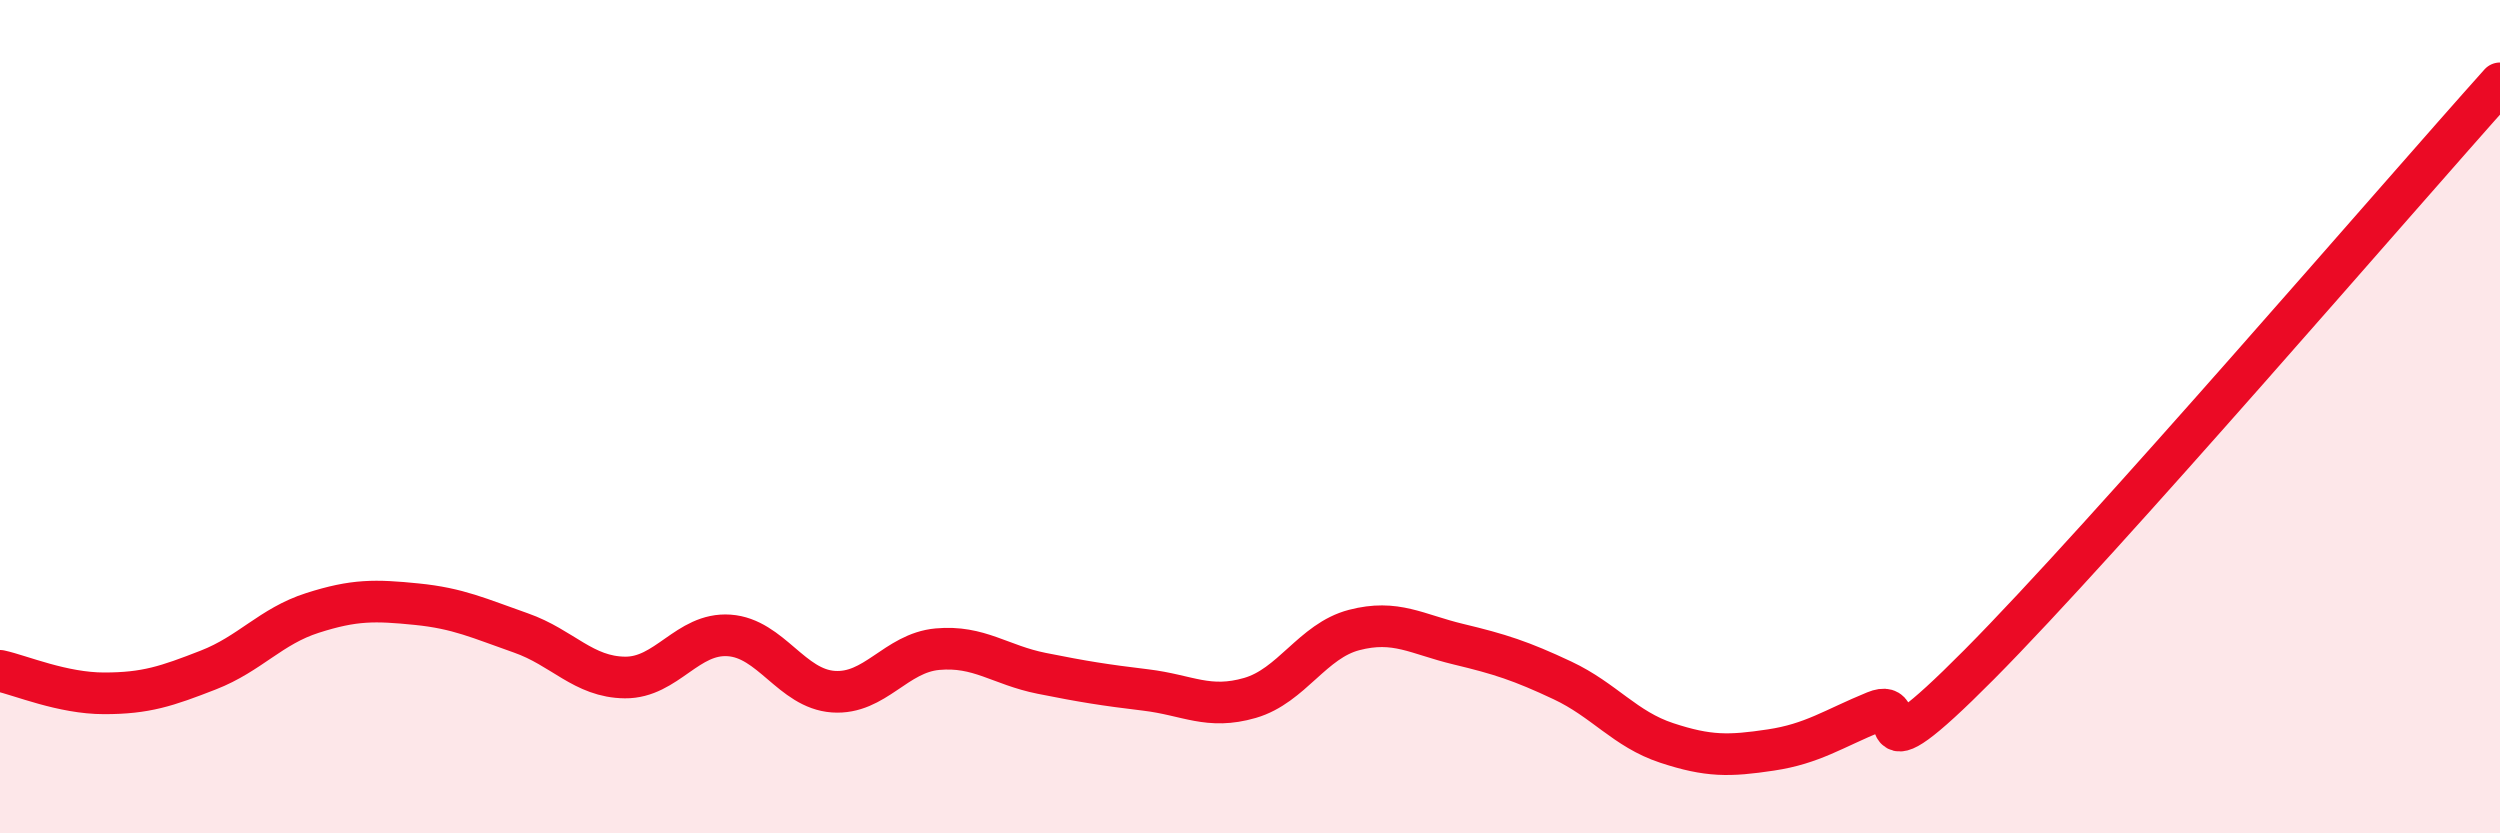
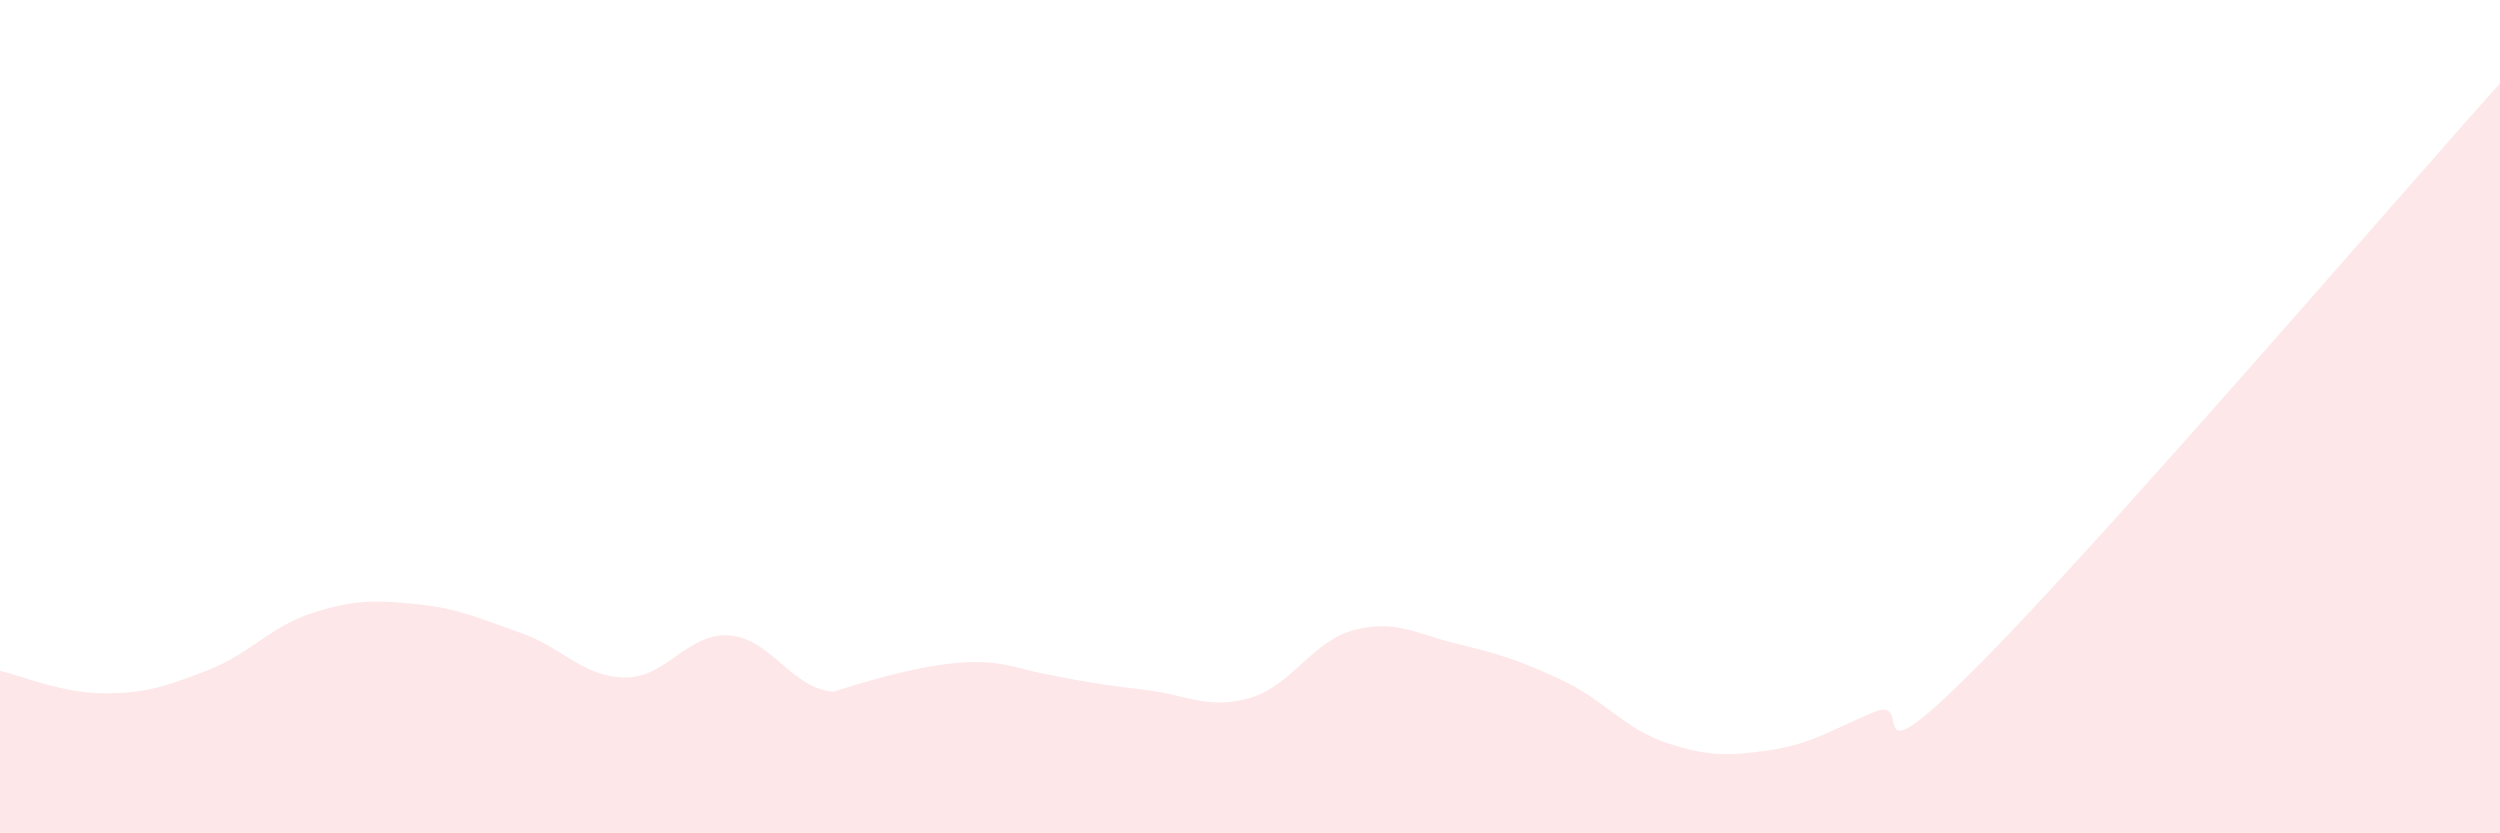
<svg xmlns="http://www.w3.org/2000/svg" width="60" height="20" viewBox="0 0 60 20">
-   <path d="M 0,16.1 C 0.5,16.21 1.5,16.64 2.5,16.64 C 3.5,16.64 4,16.47 5,16.08 C 6,15.69 6.5,15.03 7.5,14.71 C 8.5,14.39 9,14.4 10,14.5 C 11,14.6 11.5,14.84 12.5,15.19 C 13.5,15.54 14,16.25 15,16.26 C 16,16.27 16.5,15.18 17.5,15.25 C 18.5,15.32 19,16.53 20,16.6 C 21,16.67 21.5,15.67 22.5,15.58 C 23.5,15.49 24,15.96 25,16.16 C 26,16.36 26.5,16.44 27.5,16.56 C 28.5,16.68 29,17.04 30,16.75 C 31,16.46 31.5,15.38 32.5,15.12 C 33.5,14.86 34,15.22 35,15.46 C 36,15.7 36.5,15.86 37.5,16.33 C 38.5,16.8 39,17.5 40,17.83 C 41,18.16 41.5,18.15 42.5,18 C 43.5,17.85 44,17.49 45,17.08 C 46,16.67 44.5,18.97 47.5,15.95 C 50.5,12.93 57.5,4.79 60,2L60 20L0 20Z" fill="#EB0A25" opacity="0.1" stroke-linecap="round" stroke-linejoin="round" />
-   <path d="M 0,16.1 C 0.5,16.21 1.5,16.64 2.5,16.64 C 3.5,16.64 4,16.47 5,16.08 C 6,15.69 6.5,15.03 7.5,14.71 C 8.5,14.39 9,14.4 10,14.5 C 11,14.6 11.5,14.84 12.5,15.19 C 13.5,15.54 14,16.25 15,16.26 C 16,16.27 16.5,15.18 17.5,15.25 C 18.5,15.32 19,16.53 20,16.6 C 21,16.67 21.5,15.67 22.5,15.58 C 23.5,15.49 24,15.96 25,16.16 C 26,16.36 26.5,16.44 27.5,16.56 C 28.5,16.68 29,17.04 30,16.75 C 31,16.46 31.5,15.38 32.5,15.12 C 33.5,14.86 34,15.22 35,15.46 C 36,15.7 36.5,15.86 37.5,16.33 C 38.5,16.8 39,17.5 40,17.83 C 41,18.16 41.5,18.15 42.5,18 C 43.5,17.85 44,17.49 45,17.08 C 46,16.67 44.5,18.97 47.5,15.95 C 50.5,12.93 57.5,4.79 60,2" stroke="#EB0A25" stroke-width="1" fill="none" stroke-linecap="round" stroke-linejoin="round" />
+   <path d="M 0,16.1 C 0.5,16.21 1.5,16.64 2.5,16.64 C 3.5,16.64 4,16.47 5,16.08 C 6,15.69 6.5,15.03 7.5,14.71 C 8.5,14.39 9,14.4 10,14.5 C 11,14.6 11.5,14.84 12.5,15.19 C 13.5,15.54 14,16.25 15,16.26 C 16,16.27 16.5,15.18 17.5,15.25 C 18.5,15.32 19,16.53 20,16.6 C 23.5,15.49 24,15.96 25,16.16 C 26,16.36 26.5,16.44 27.5,16.56 C 28.5,16.68 29,17.04 30,16.75 C 31,16.46 31.5,15.38 32.5,15.12 C 33.5,14.86 34,15.22 35,15.46 C 36,15.7 36.5,15.86 37.5,16.33 C 38.5,16.8 39,17.5 40,17.83 C 41,18.16 41.5,18.15 42.5,18 C 43.5,17.85 44,17.49 45,17.08 C 46,16.67 44.5,18.97 47.5,15.95 C 50.5,12.93 57.5,4.79 60,2L60 20L0 20Z" fill="#EB0A25" opacity="0.1" stroke-linecap="round" stroke-linejoin="round" />
</svg>